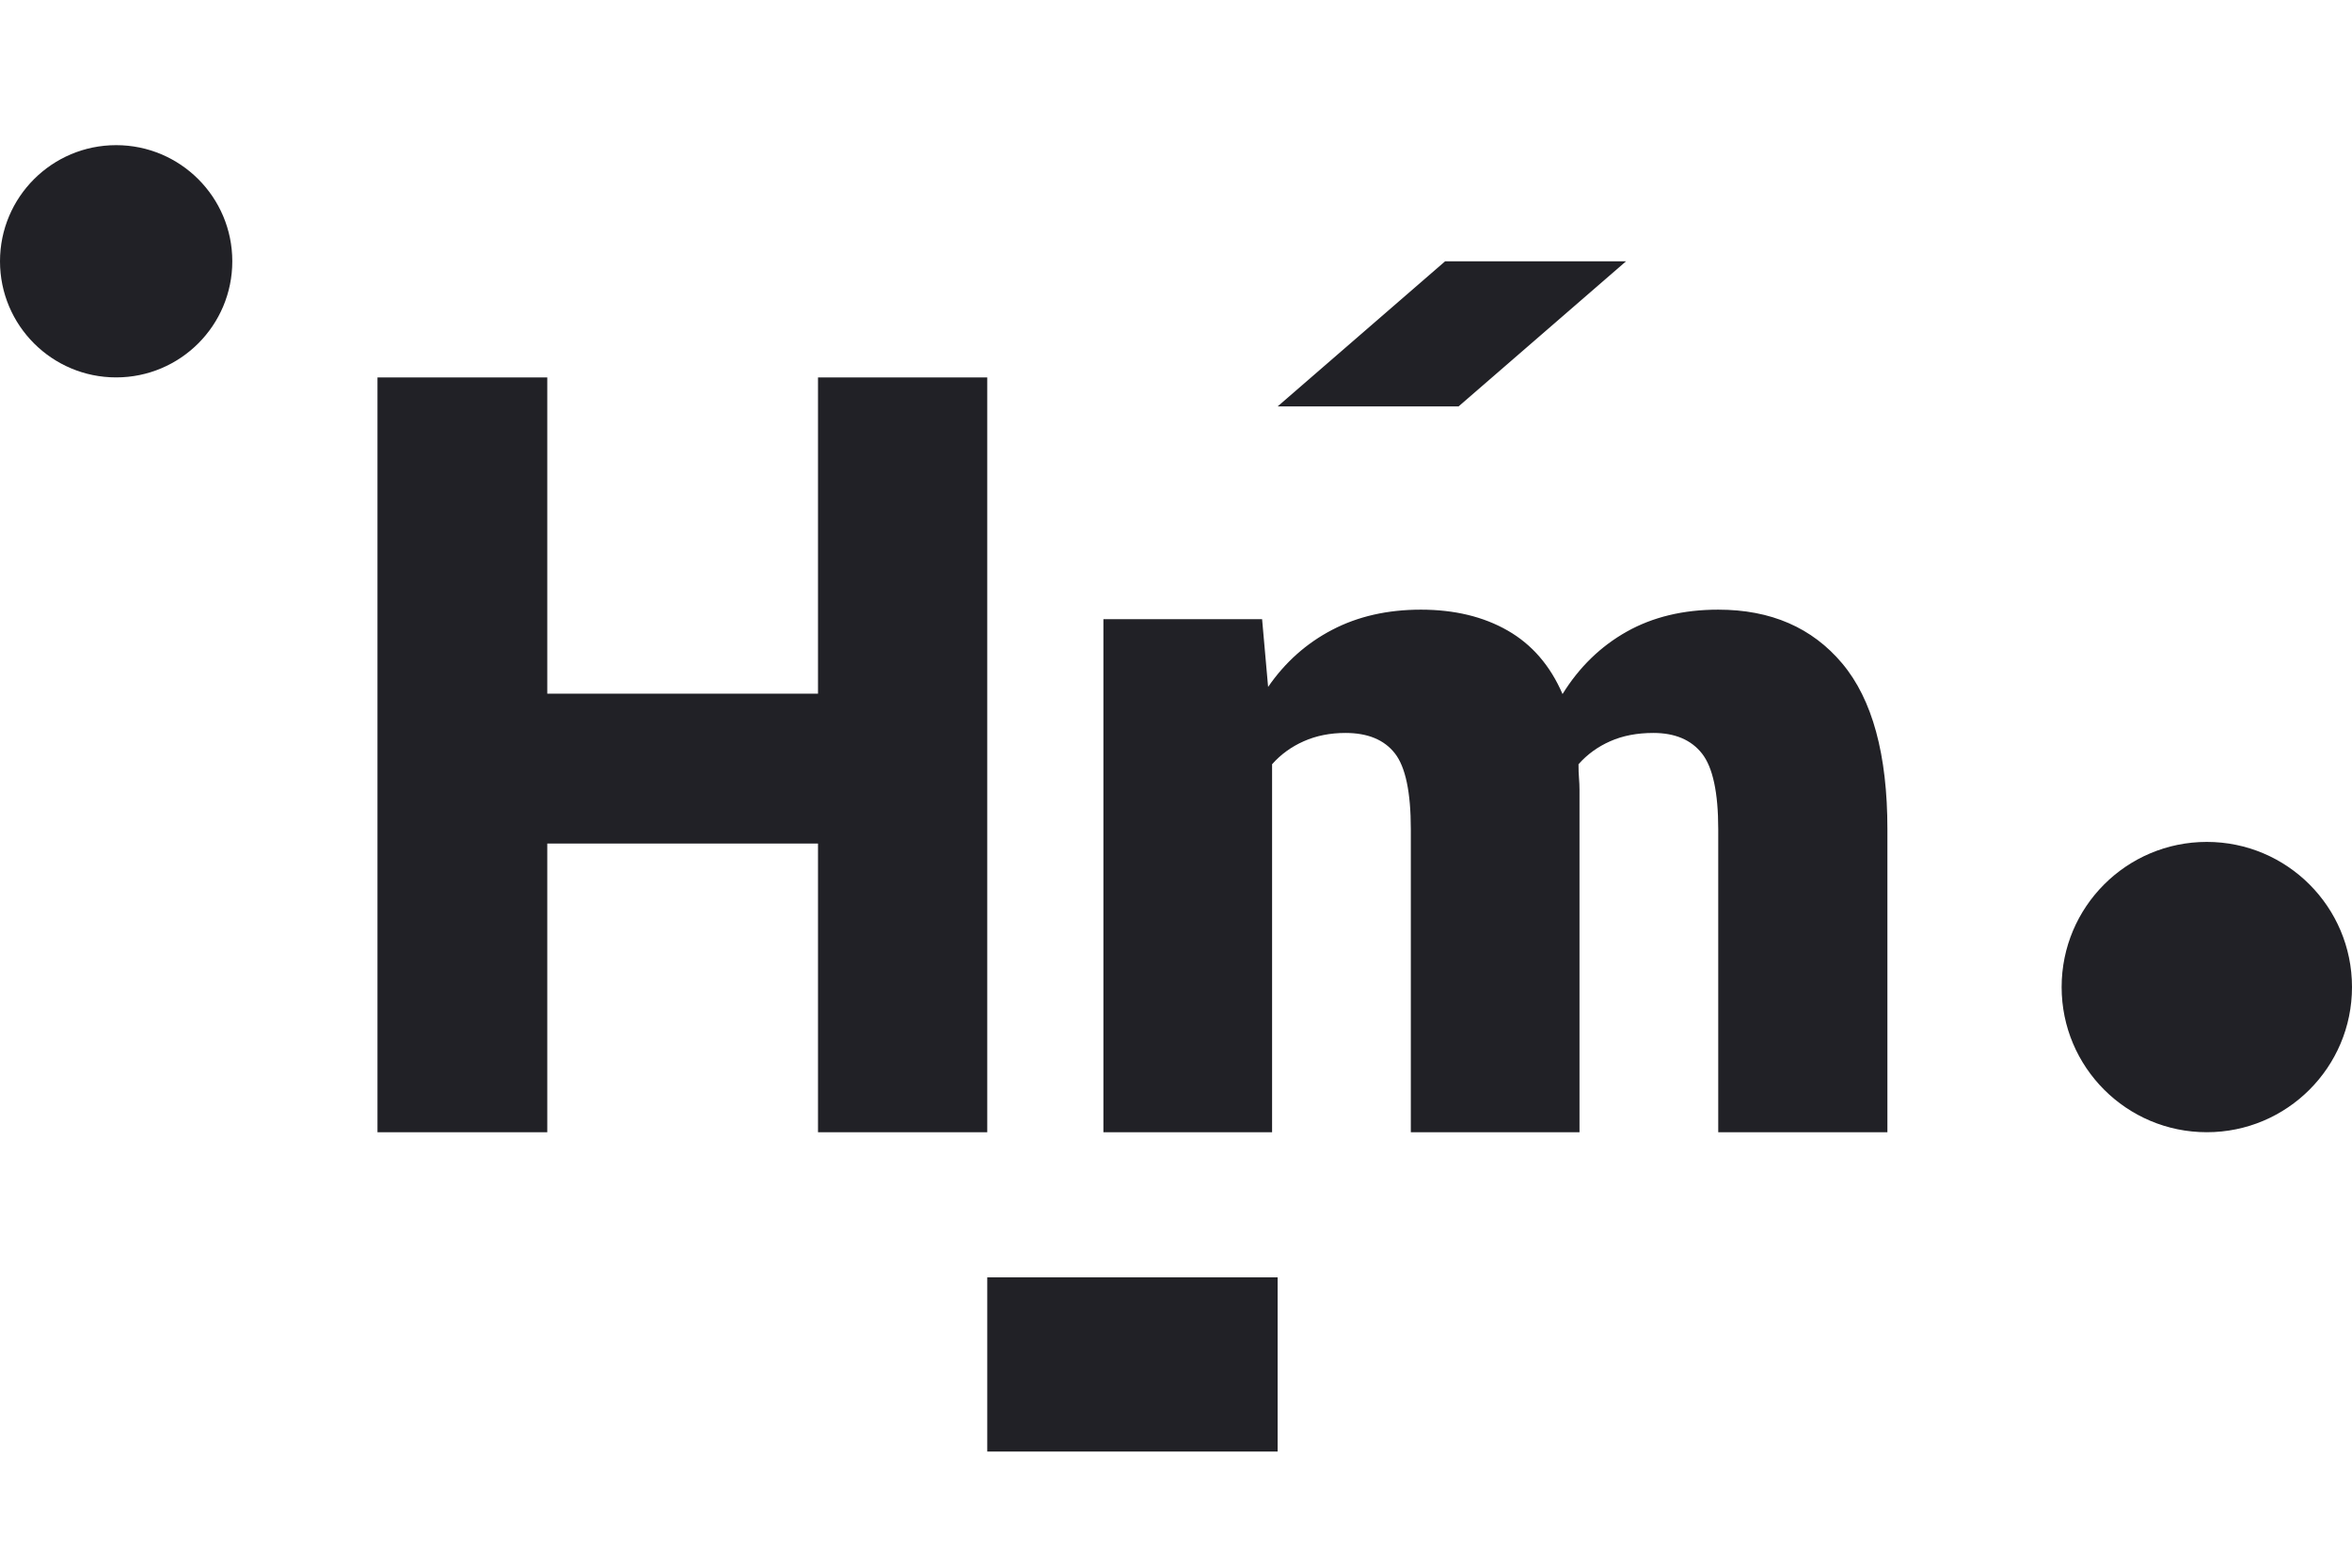
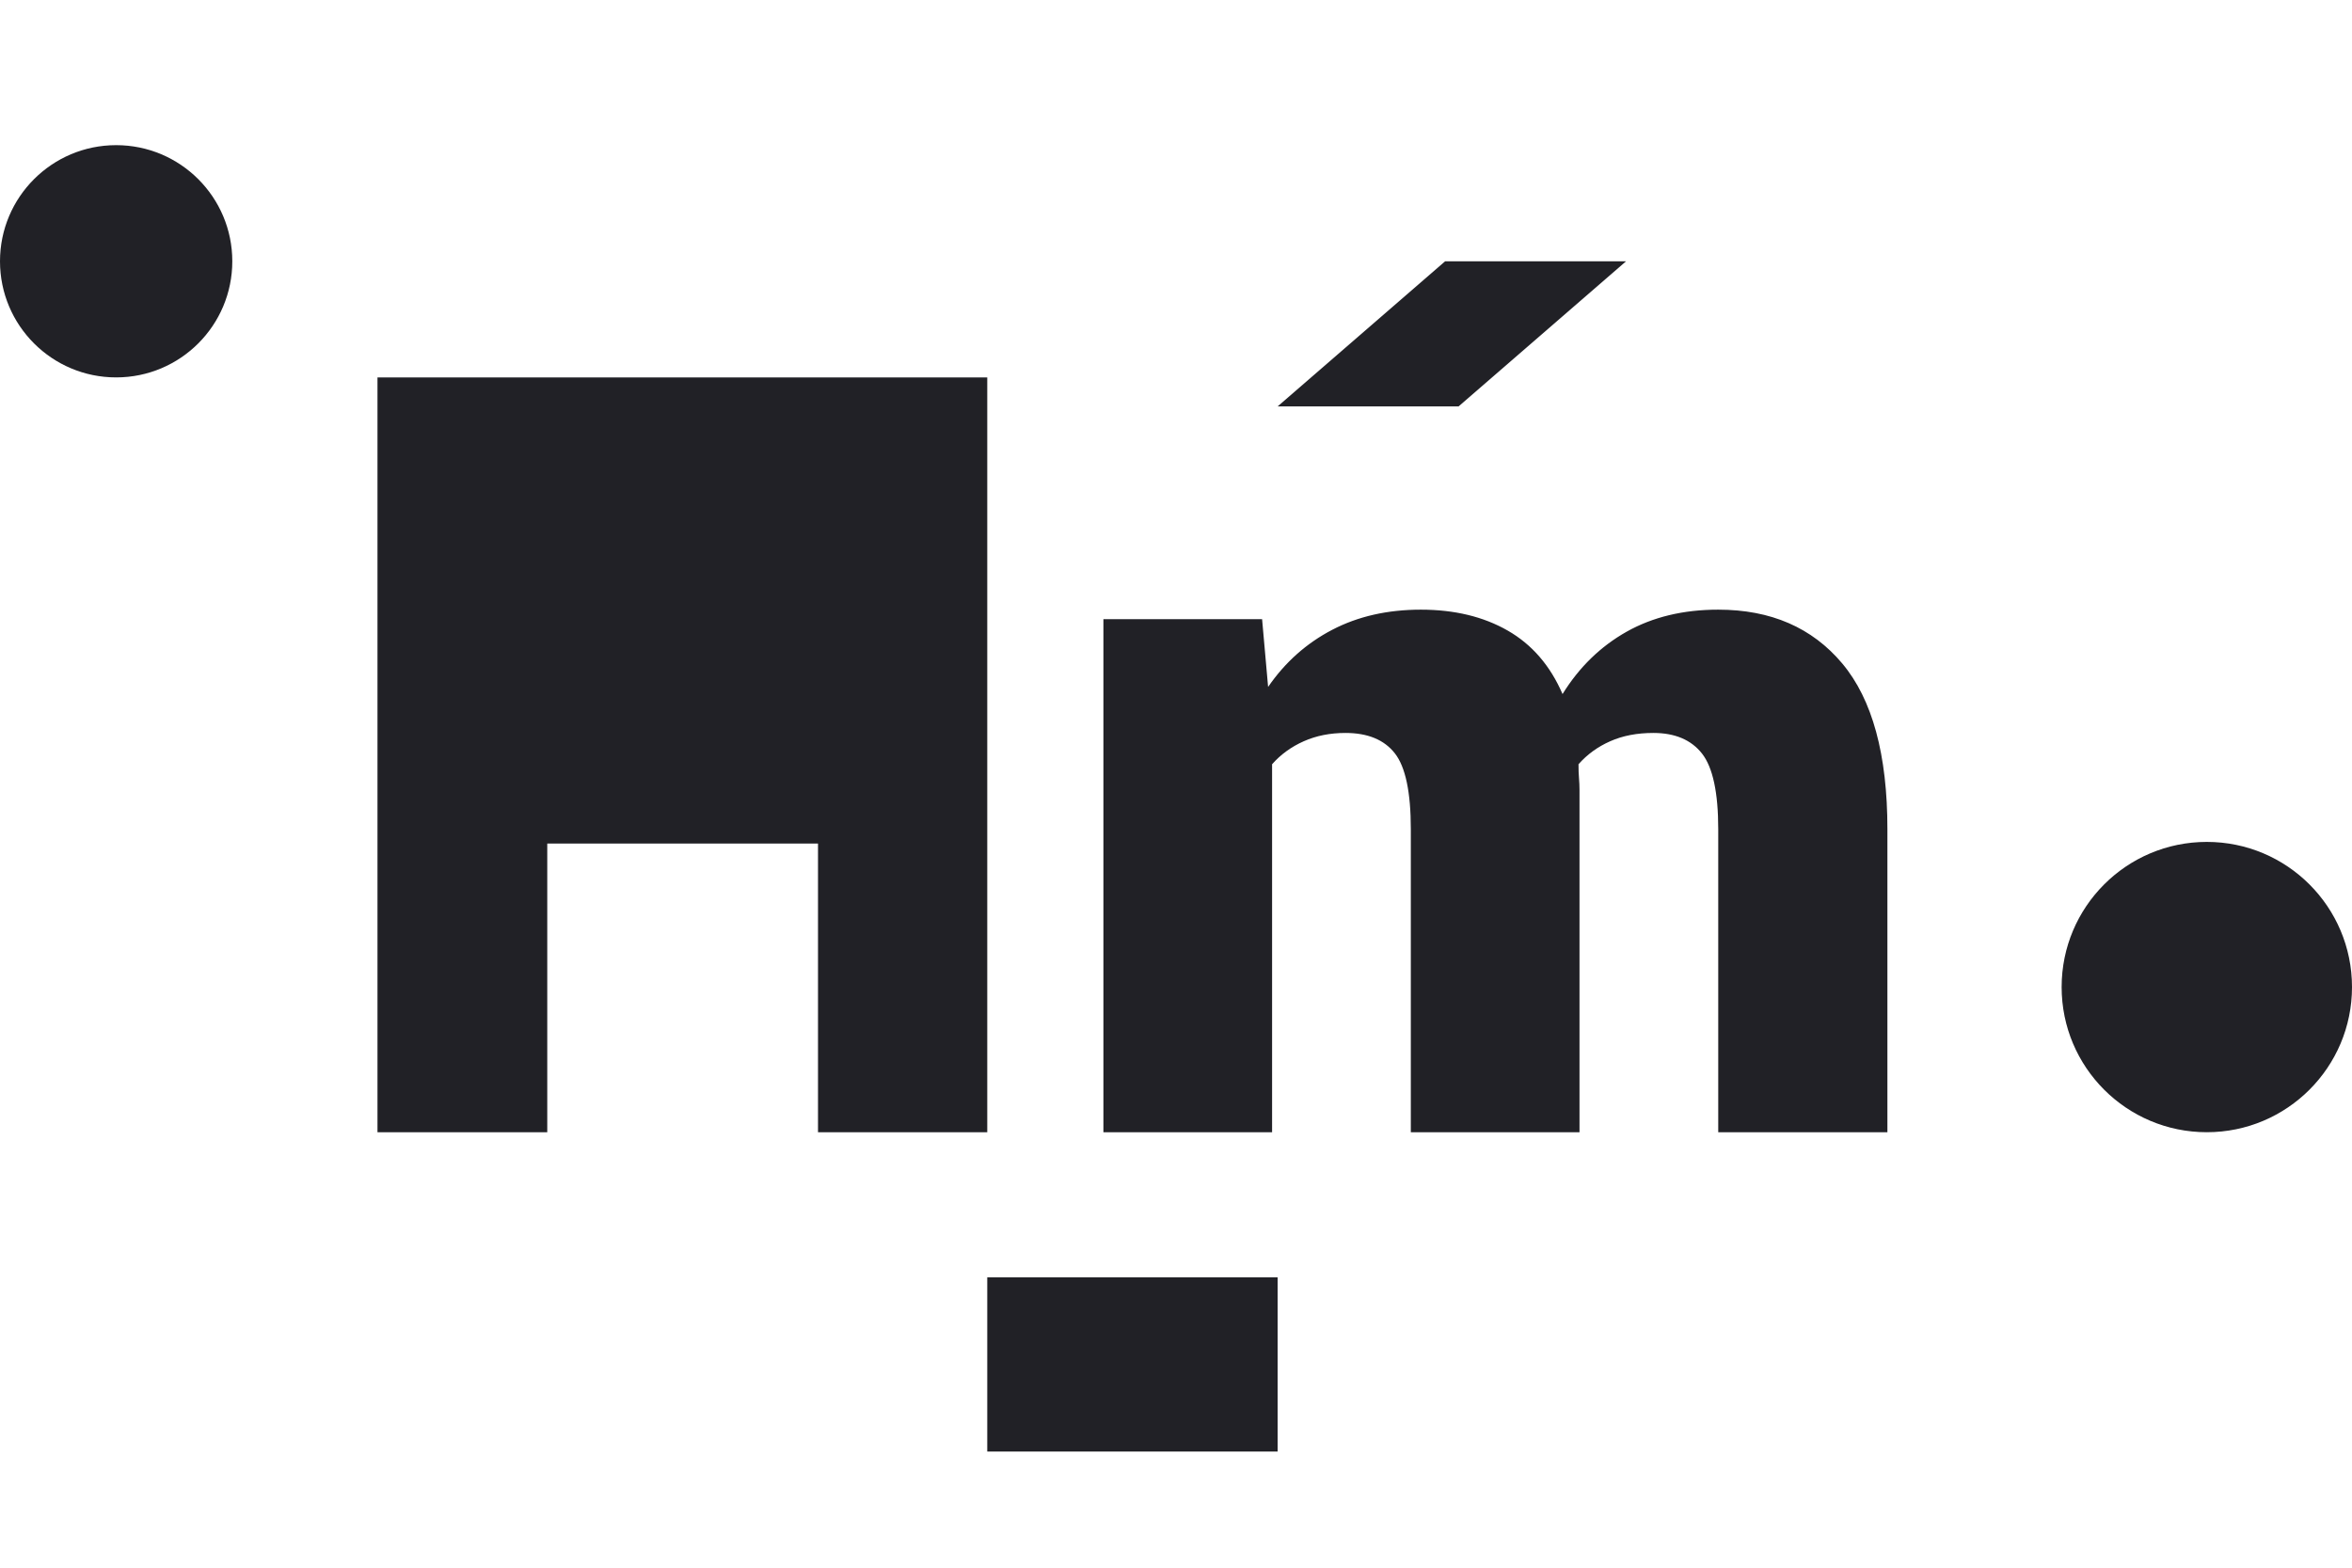
<svg xmlns="http://www.w3.org/2000/svg" width="81" height="54" viewBox="0 0 81 54" fill="none">
-   <path fill-rule="evenodd" clip-rule="evenodd" d="M0 9C0 6.791 1.791 5 4 5C6.209 5 8 6.791 8 9C8 11.209 6.209 13 4 13C1.791 13 0 11.209 0 9ZM50.231 14L56 9H49.769L44 14H50.231ZM34 13V39H28.171V29.056H18.847V39H13V13H18.847V23.893H28.171V13H34ZM71 34C71 31.239 73.238 29 76 29C78.761 29 81 31.239 81 34C81 36.761 78.761 39 76 39C73.238 39 71 36.761 71 34ZM59.174 21C57.971 21 56.92 21.253 56.02 21.759C55.12 22.266 54.385 22.982 53.812 23.907C53.388 22.927 52.758 22.198 51.921 21.719C51.085 21.24 50.088 21 48.931 21C47.785 21 46.768 21.231 45.88 21.694C44.992 22.157 44.256 22.813 43.672 23.662L43.465 21.327H38V39H43.809V26.325C44.107 25.987 44.471 25.723 44.9 25.533C45.33 25.342 45.809 25.247 46.336 25.247C47.103 25.247 47.67 25.481 48.037 25.949C48.404 26.417 48.587 27.289 48.587 28.563V39H54.396V27.207C54.396 27.076 54.39 26.943 54.379 26.807C54.367 26.671 54.362 26.51 54.362 26.325C54.66 25.987 55.023 25.723 55.453 25.533C55.883 25.342 56.378 25.247 56.94 25.247C57.684 25.247 58.243 25.484 58.615 25.957C58.987 26.431 59.174 27.3 59.174 28.563V39H65V28.563C65 25.993 64.482 24.09 63.445 22.854C62.408 21.618 60.984 21 59.174 21ZM44 50H34V44H44V50Z" fill="#212126" />
+   <path fill-rule="evenodd" clip-rule="evenodd" d="M0 9C0 6.791 1.791 5 4 5C6.209 5 8 6.791 8 9C8 11.209 6.209 13 4 13C1.791 13 0 11.209 0 9ZM50.231 14L56 9H49.769L44 14H50.231ZM34 13V39H28.171V29.056H18.847V39H13V13H18.847V23.893V13H34ZM71 34C71 31.239 73.238 29 76 29C78.761 29 81 31.239 81 34C81 36.761 78.761 39 76 39C73.238 39 71 36.761 71 34ZM59.174 21C57.971 21 56.92 21.253 56.02 21.759C55.12 22.266 54.385 22.982 53.812 23.907C53.388 22.927 52.758 22.198 51.921 21.719C51.085 21.24 50.088 21 48.931 21C47.785 21 46.768 21.231 45.88 21.694C44.992 22.157 44.256 22.813 43.672 23.662L43.465 21.327H38V39H43.809V26.325C44.107 25.987 44.471 25.723 44.9 25.533C45.33 25.342 45.809 25.247 46.336 25.247C47.103 25.247 47.67 25.481 48.037 25.949C48.404 26.417 48.587 27.289 48.587 28.563V39H54.396V27.207C54.396 27.076 54.39 26.943 54.379 26.807C54.367 26.671 54.362 26.51 54.362 26.325C54.66 25.987 55.023 25.723 55.453 25.533C55.883 25.342 56.378 25.247 56.94 25.247C57.684 25.247 58.243 25.484 58.615 25.957C58.987 26.431 59.174 27.3 59.174 28.563V39H65V28.563C65 25.993 64.482 24.09 63.445 22.854C62.408 21.618 60.984 21 59.174 21ZM44 50H34V44H44V50Z" fill="#212126" />
</svg>